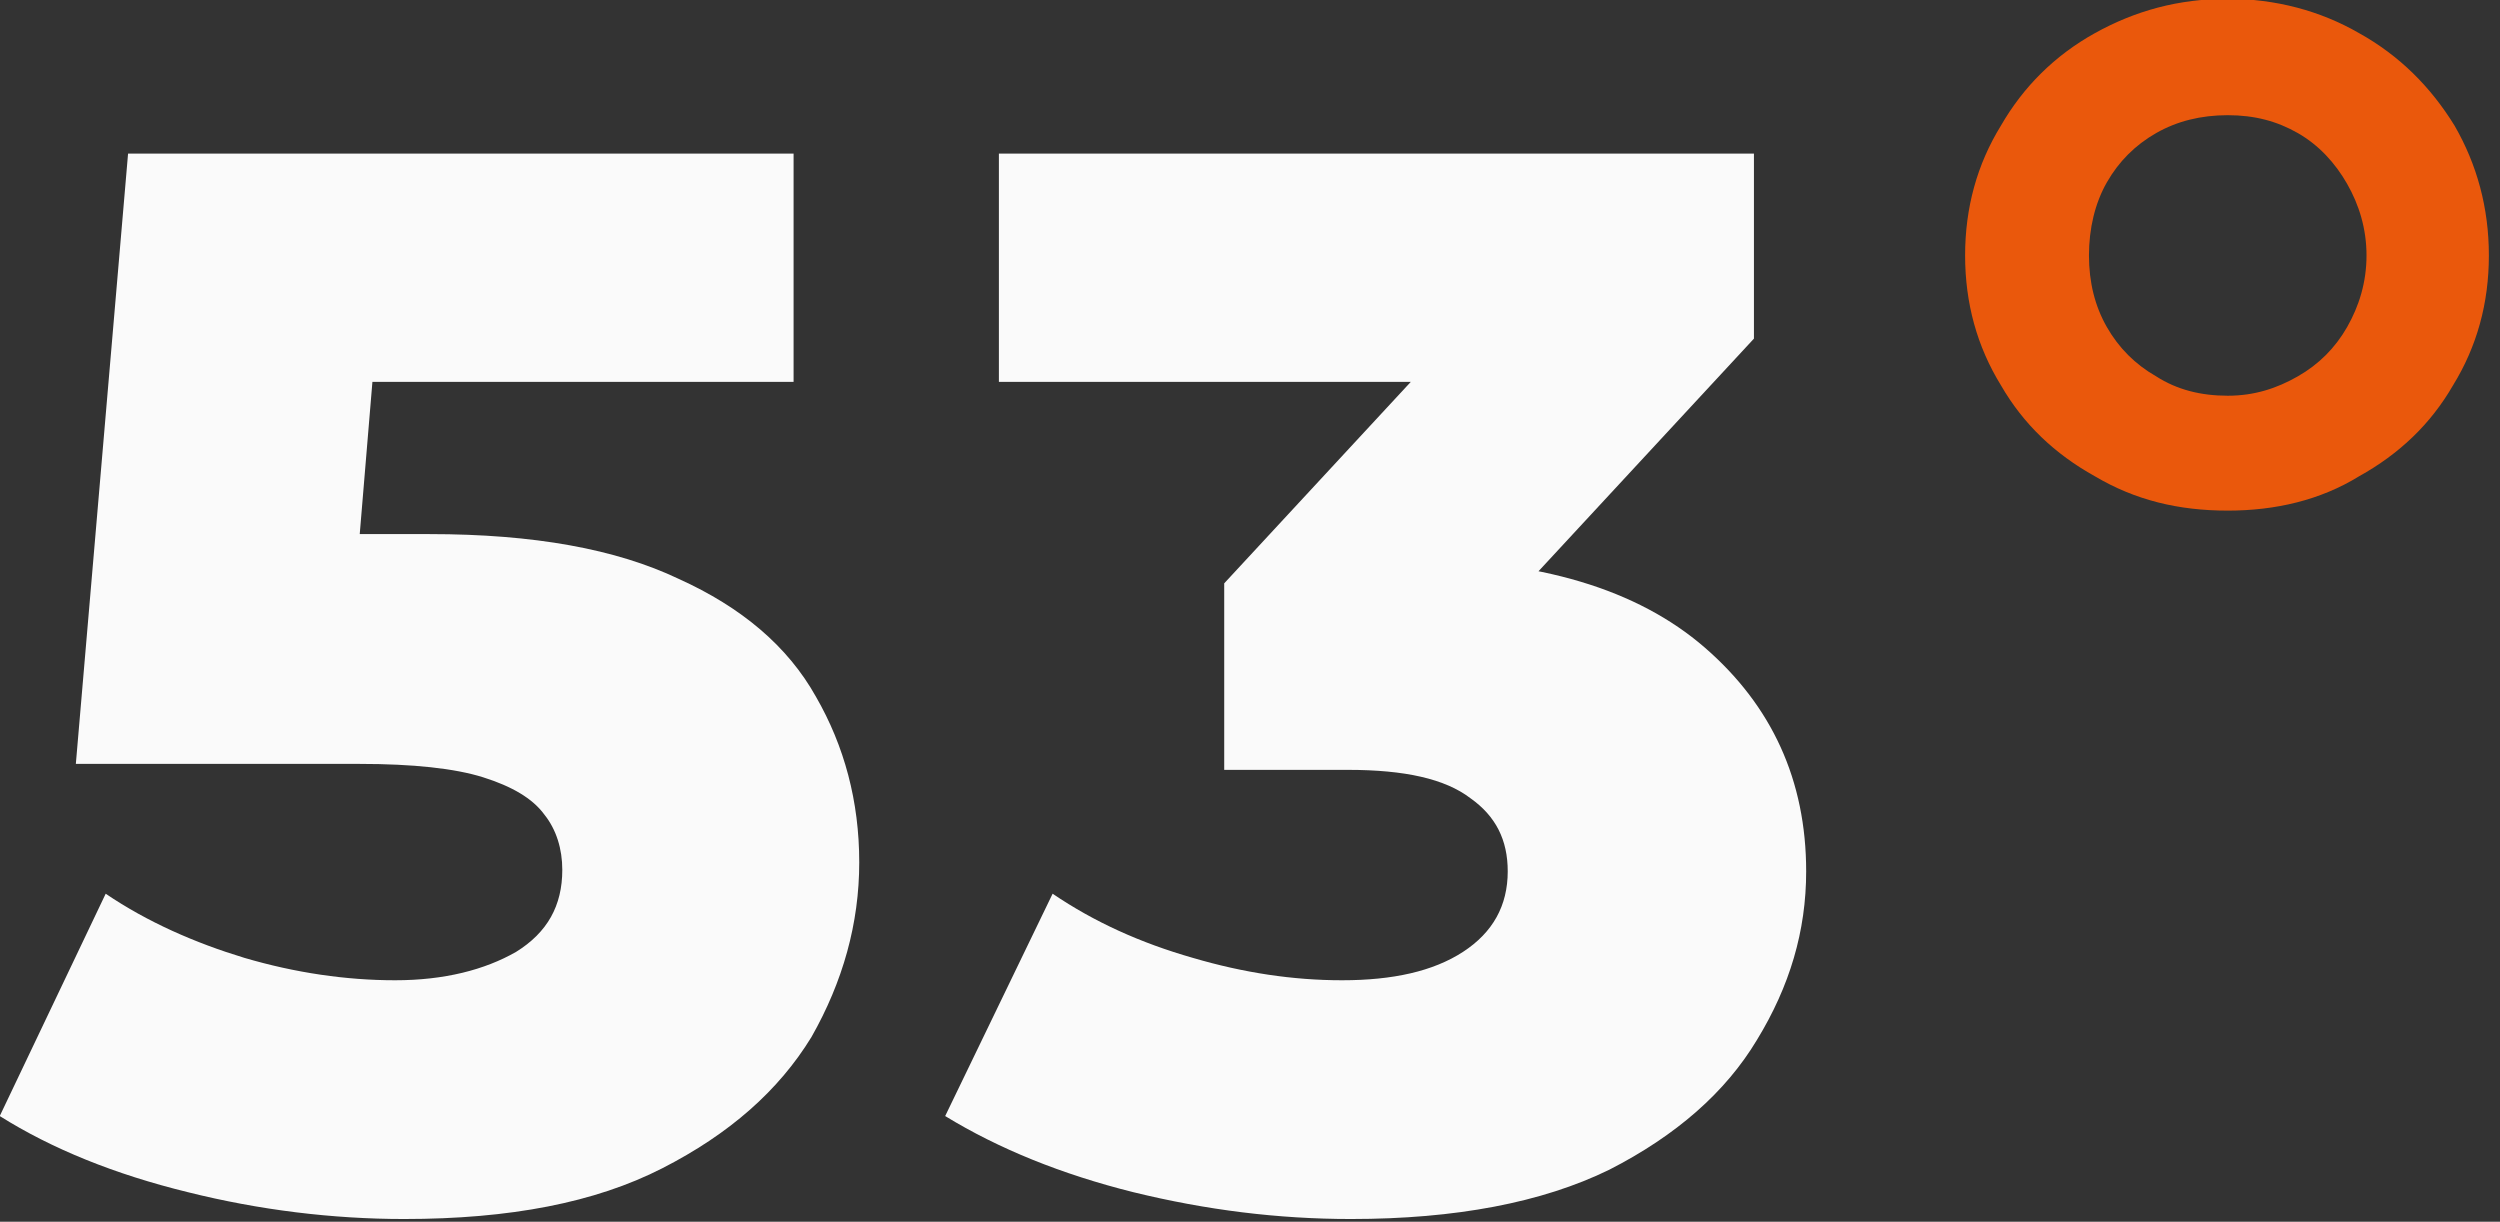
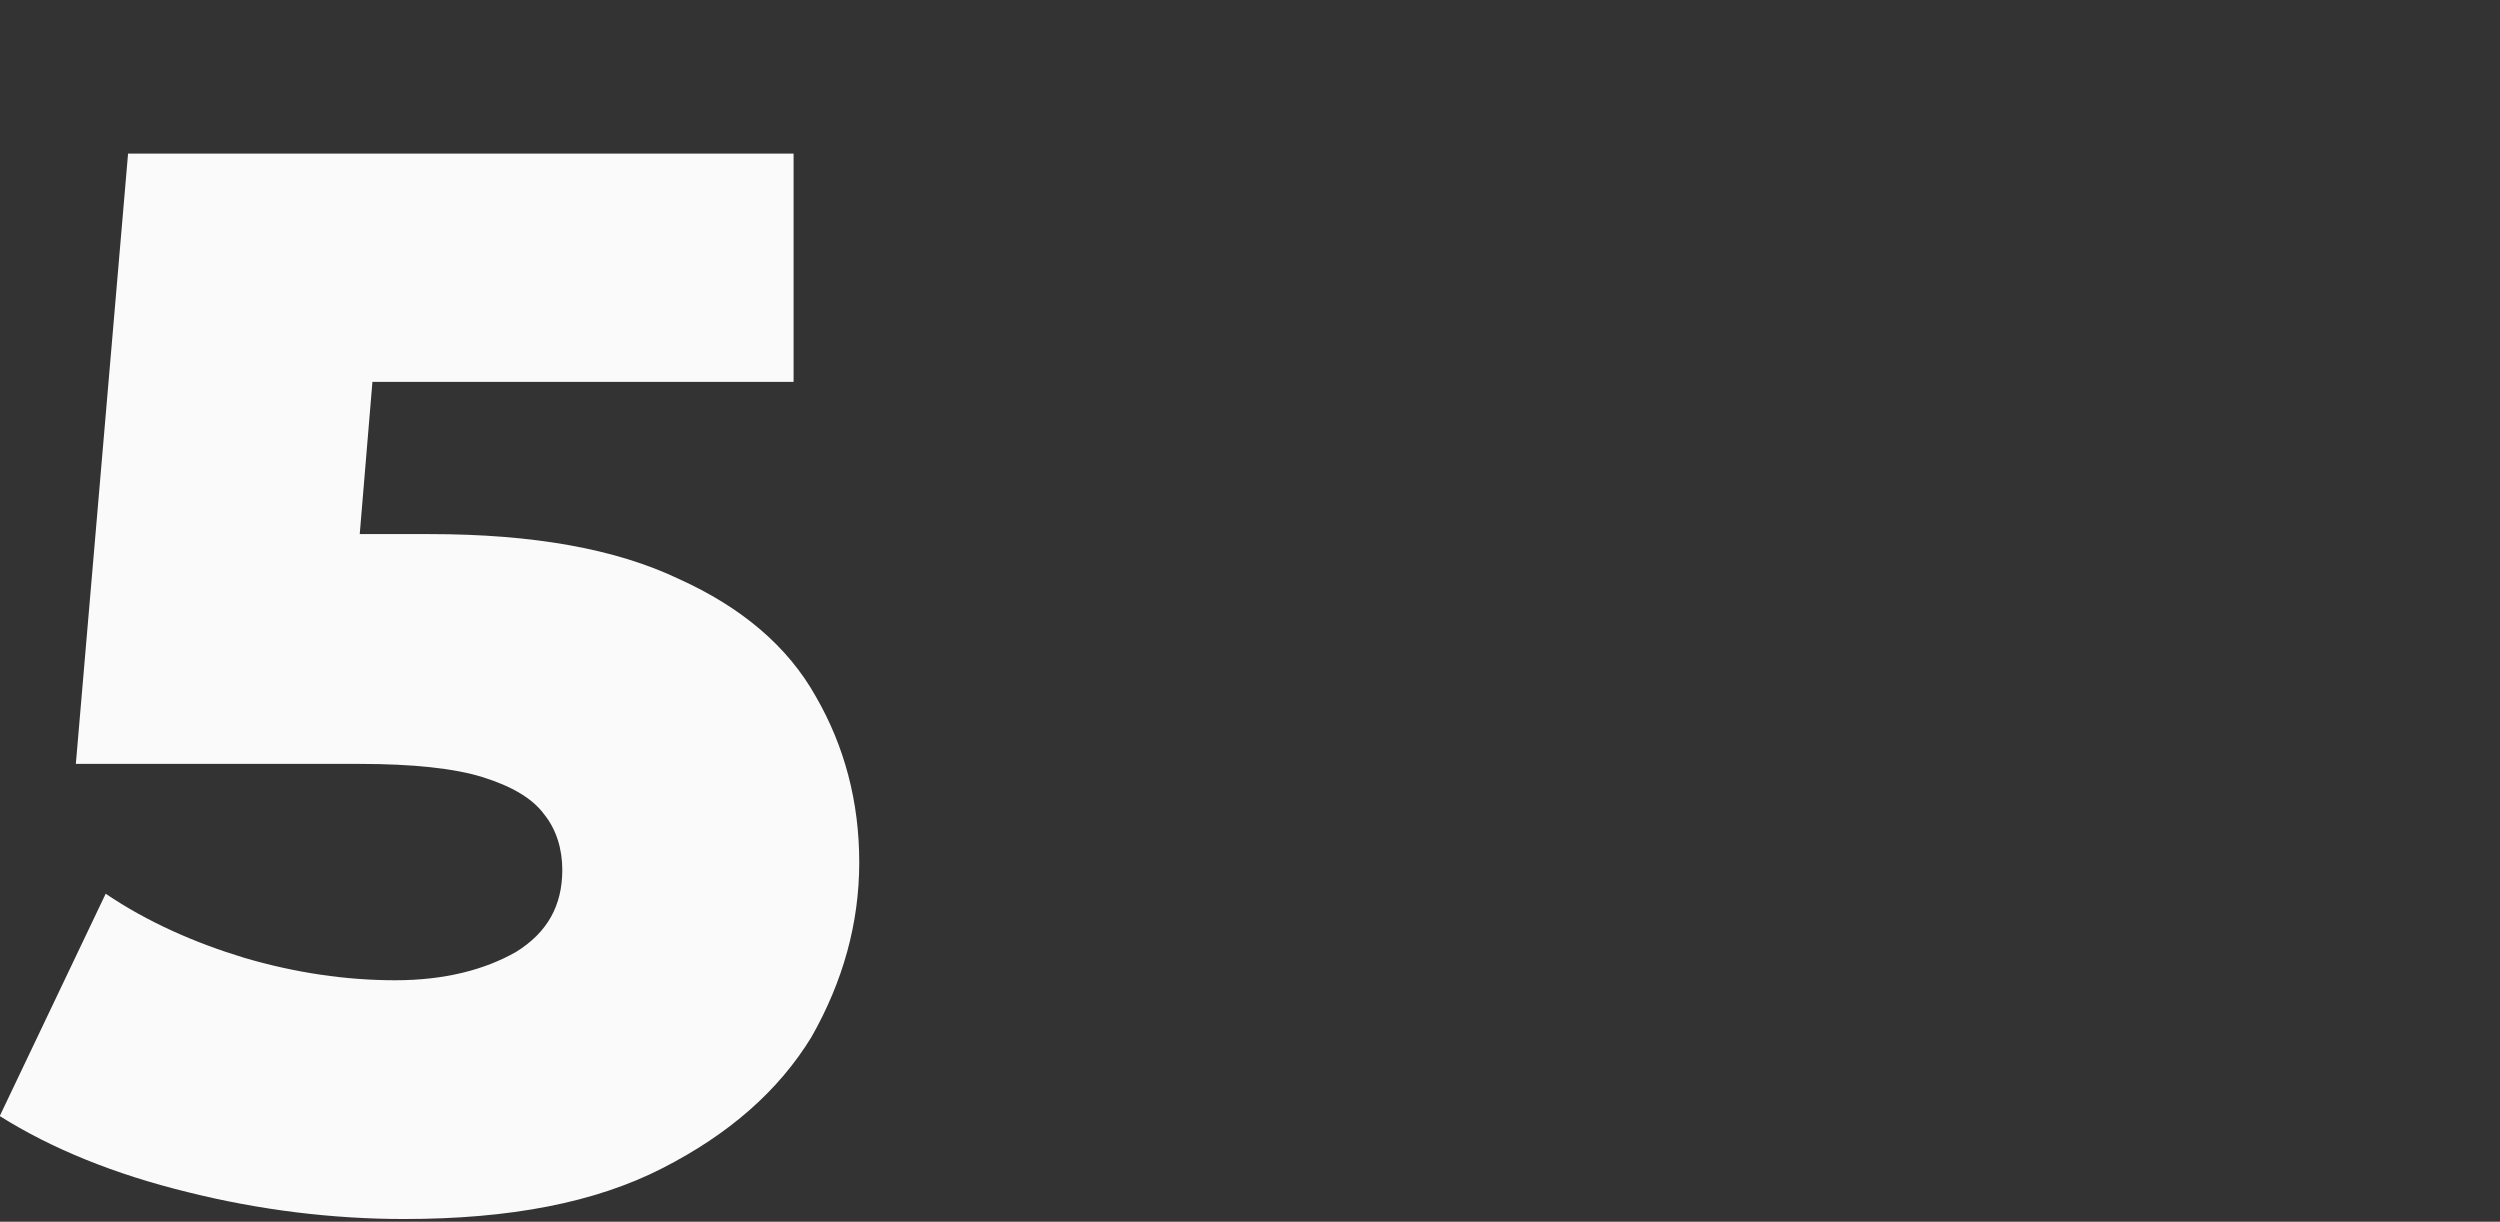
<svg xmlns="http://www.w3.org/2000/svg" width="100%" height="100%" viewBox="0 0 221 108" version="1.1" xml:space="preserve" style="fill-rule:evenodd;clip-rule:evenodd;stroke-linejoin:round;stroke-miterlimit:2;">
  <rect x="0" y="0" width="221" height="108" fill="#333333" stroke="none" />
  <g transform="matrix(1,0,0,1,-1109.48,-2935.43)">
    <g transform="matrix(0.2,0,0,0.2,938.323,2757.88)">
      <g transform="matrix(659.549,0,0,659.549,850.394,1417.32)">
        <path d="M0.279,0.014C0.231,0.014 0.182,0.008 0.134,-0.004C0.085,-0.016 0.043,-0.033 0.008,-0.055L0.079,-0.204C0.107,-0.185 0.139,-0.171 0.172,-0.161C0.206,-0.151 0.24,-0.146 0.273,-0.146C0.306,-0.146 0.333,-0.153 0.354,-0.165C0.375,-0.178 0.385,-0.196 0.385,-0.22C0.385,-0.234 0.381,-0.247 0.373,-0.257C0.365,-0.268 0.351,-0.276 0.332,-0.282C0.313,-0.288 0.285,-0.291 0.249,-0.291L0.059,-0.291L0.094,-0.7L0.54,-0.7L0.54,-0.547L0.164,-0.547L0.265,-0.634L0.242,-0.358L0.141,-0.445L0.296,-0.445C0.366,-0.445 0.421,-0.435 0.463,-0.415C0.505,-0.396 0.536,-0.37 0.555,-0.336C0.574,-0.303 0.584,-0.266 0.584,-0.225C0.584,-0.184 0.573,-0.145 0.552,-0.108C0.53,-0.072 0.497,-0.043 0.452,-0.02C0.407,0.003 0.35,0.014 0.279,0.014Z" style="fill:rgb(250,250,250);fill-rule:nonzero;" />
      </g>
      <g transform="matrix(659.549,0,0,659.549,1276.19,1417.32)">
-         <path d="M0.268,0.014C0.219,0.014 0.171,0.008 0.122,-0.004C0.074,-0.016 0.032,-0.033 -0.004,-0.055L0.068,-0.204C0.096,-0.185 0.127,-0.171 0.162,-0.161C0.196,-0.151 0.229,-0.146 0.262,-0.146C0.296,-0.146 0.323,-0.152 0.343,-0.165C0.363,-0.178 0.373,-0.196 0.373,-0.219C0.373,-0.24 0.365,-0.256 0.348,-0.268C0.331,-0.281 0.304,-0.287 0.266,-0.287L0.183,-0.287L0.183,-0.412L0.371,-0.615L0.39,-0.547L0.032,-0.547L0.032,-0.7L0.538,-0.7L0.538,-0.576L0.35,-0.373L0.253,-0.428L0.307,-0.428C0.394,-0.428 0.46,-0.408 0.505,-0.369C0.55,-0.33 0.573,-0.28 0.573,-0.219C0.573,-0.179 0.562,-0.142 0.54,-0.106C0.519,-0.071 0.486,-0.042 0.441,-0.019C0.396,0.003 0.338,0.014 0.268,0.014Z" style="fill:rgb(250,250,250);fill-rule:nonzero;" />
-       </g>
+         </g>
      <g transform="matrix(659.549,0,0,659.549,1702.6,1354.84)">
-         <path d="M0.209,-0.366C0.176,-0.366 0.147,-0.373 0.12,-0.389C0.093,-0.404 0.072,-0.424 0.057,-0.45C0.041,-0.476 0.033,-0.505 0.033,-0.537C0.033,-0.569 0.041,-0.598 0.057,-0.624C0.072,-0.65 0.093,-0.671 0.12,-0.686C0.147,-0.701 0.176,-0.709 0.209,-0.709C0.241,-0.709 0.271,-0.701 0.297,-0.686C0.324,-0.671 0.345,-0.65 0.361,-0.624C0.376,-0.598 0.384,-0.569 0.384,-0.537C0.384,-0.505 0.376,-0.476 0.36,-0.45C0.345,-0.424 0.324,-0.404 0.297,-0.389C0.271,-0.373 0.241,-0.366 0.209,-0.366ZM0.209,-0.443C0.227,-0.443 0.242,-0.448 0.256,-0.456C0.27,-0.464 0.281,-0.475 0.289,-0.489C0.297,-0.503 0.302,-0.519 0.302,-0.537C0.302,-0.555 0.297,-0.571 0.289,-0.585C0.281,-0.599 0.27,-0.611 0.256,-0.619C0.242,-0.627 0.227,-0.631 0.209,-0.631C0.191,-0.631 0.175,-0.627 0.161,-0.619C0.147,-0.611 0.136,-0.6 0.128,-0.586C0.12,-0.572 0.116,-0.555 0.116,-0.537C0.116,-0.519 0.12,-0.503 0.128,-0.489C0.136,-0.475 0.147,-0.464 0.161,-0.456C0.175,-0.447 0.191,-0.443 0.209,-0.443Z" style="fill:rgb(234,88,12);fill-rule:nonzero;" />
-       </g>
+         </g>
      <g transform="matrix(659.549,0,0,659.549,1978.17,1354.84)">
            </g>
    </g>
  </g>
</svg>